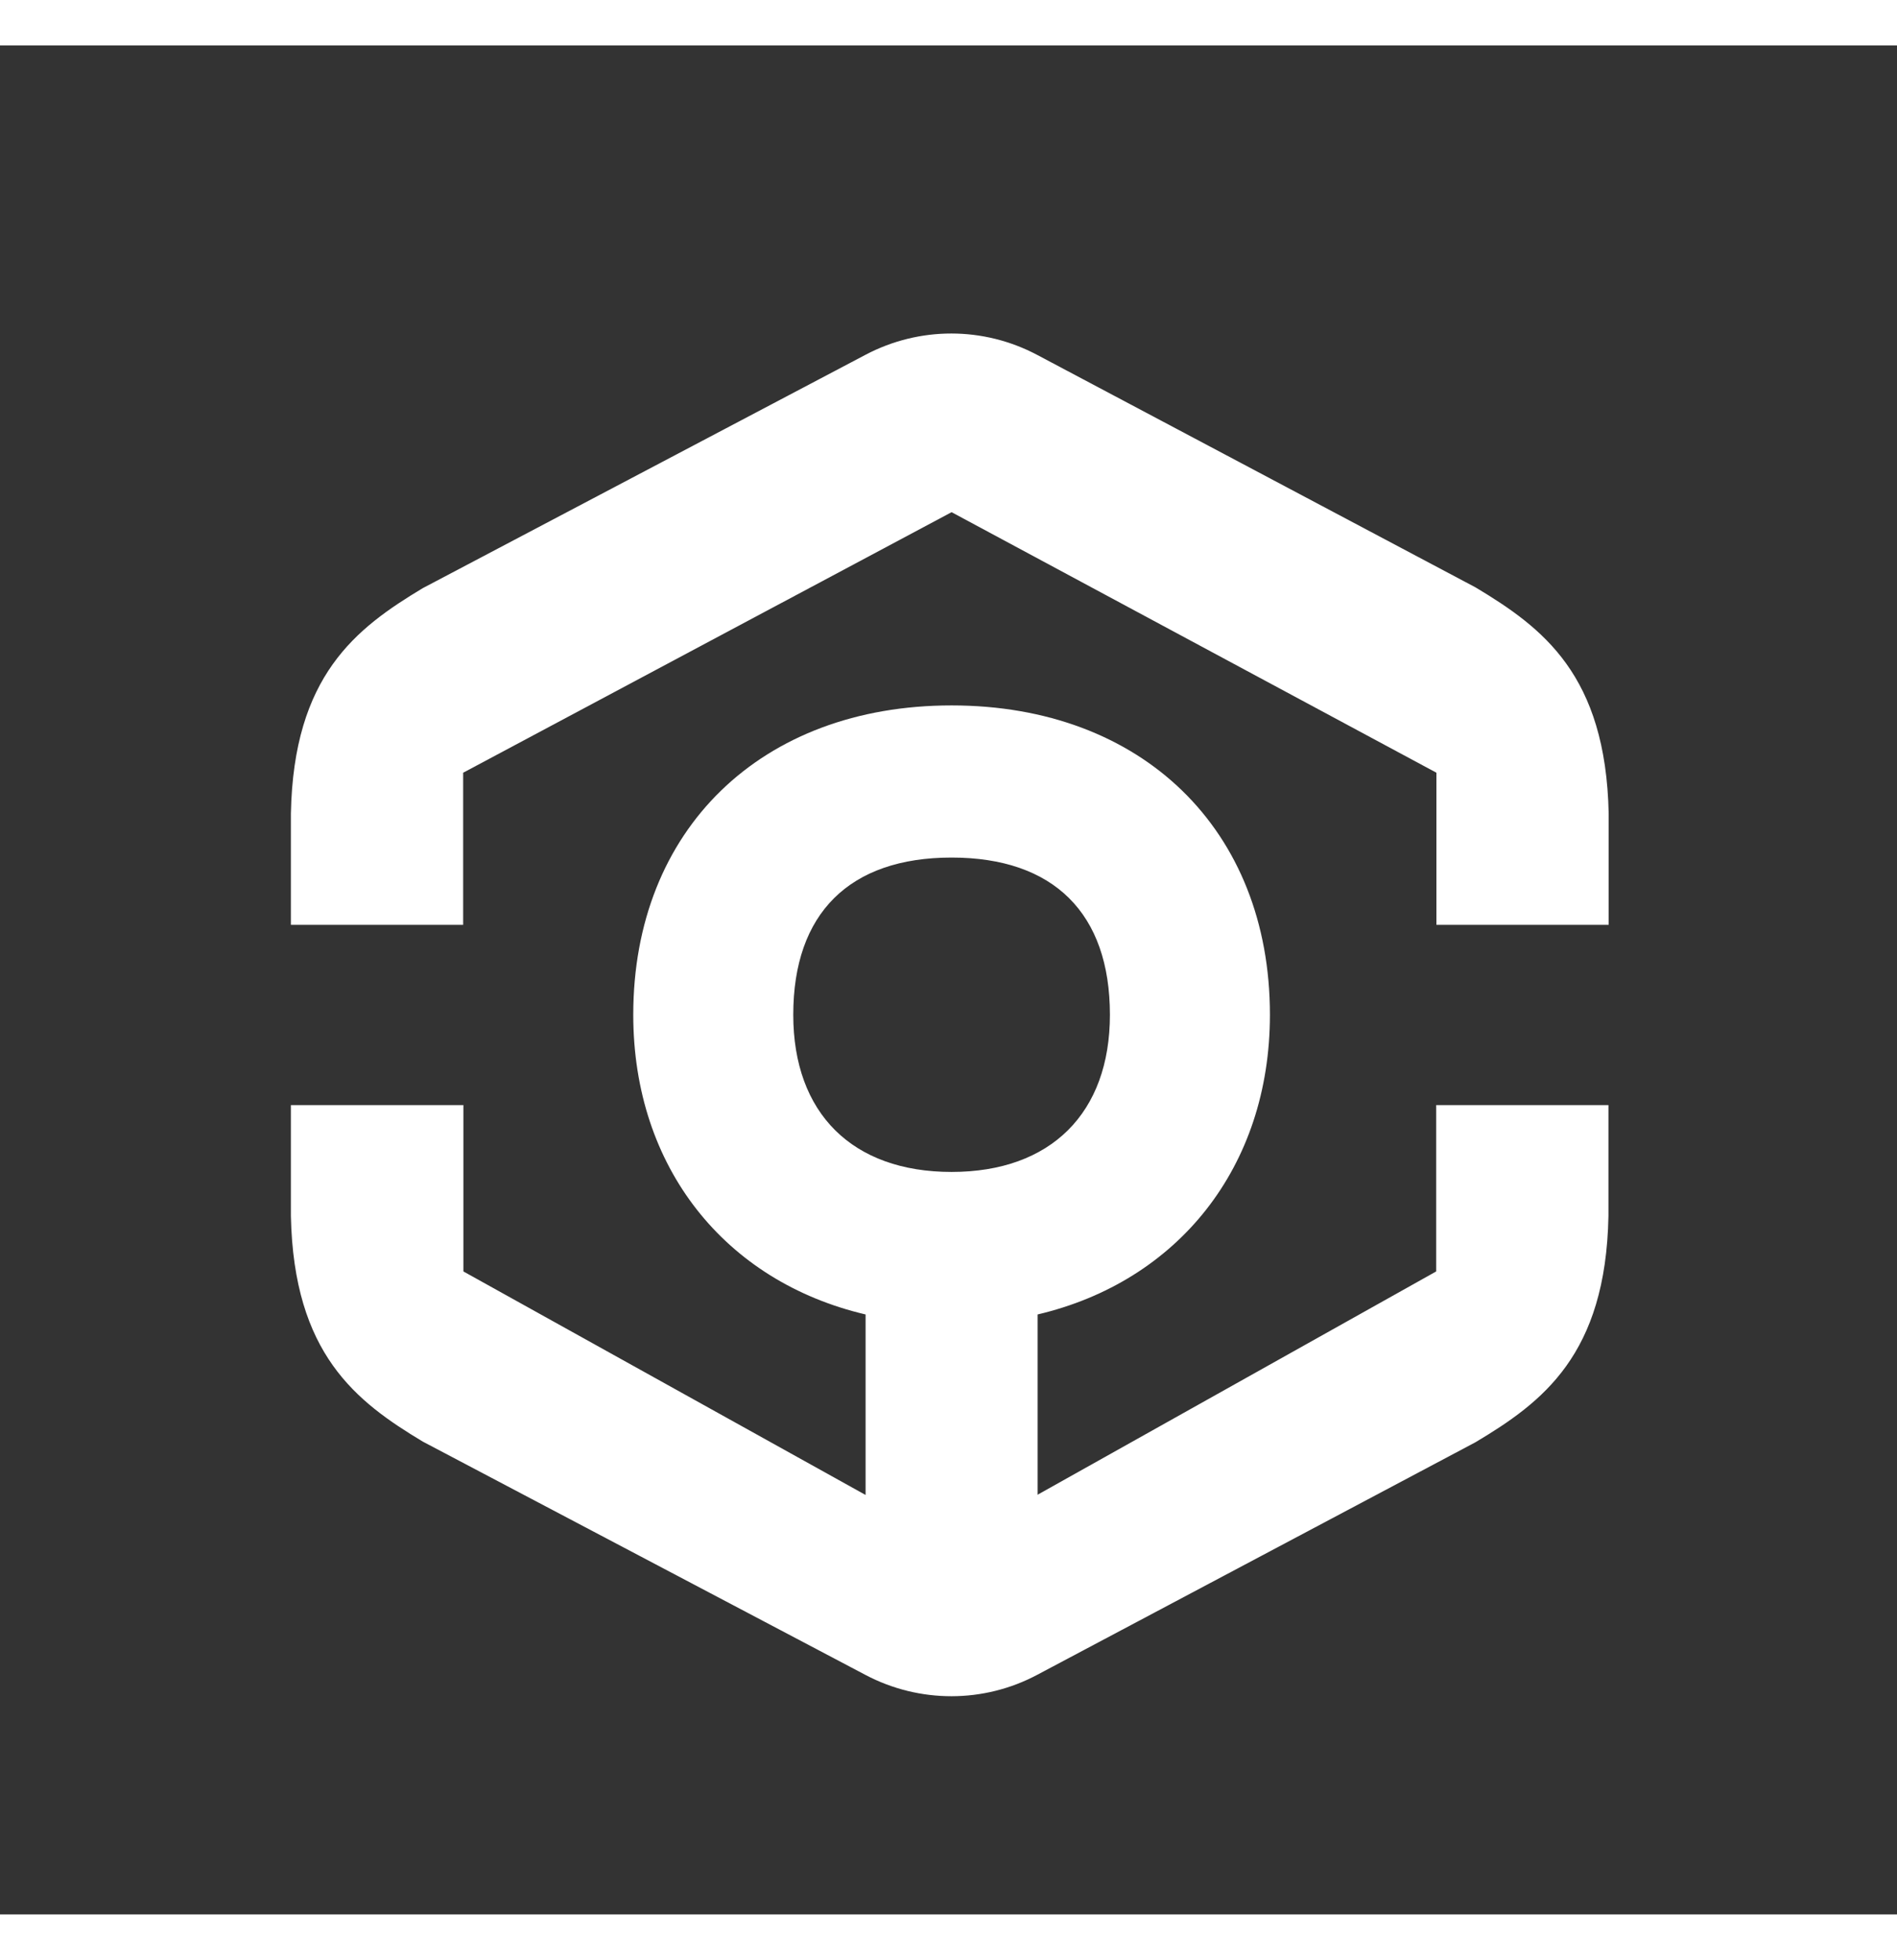
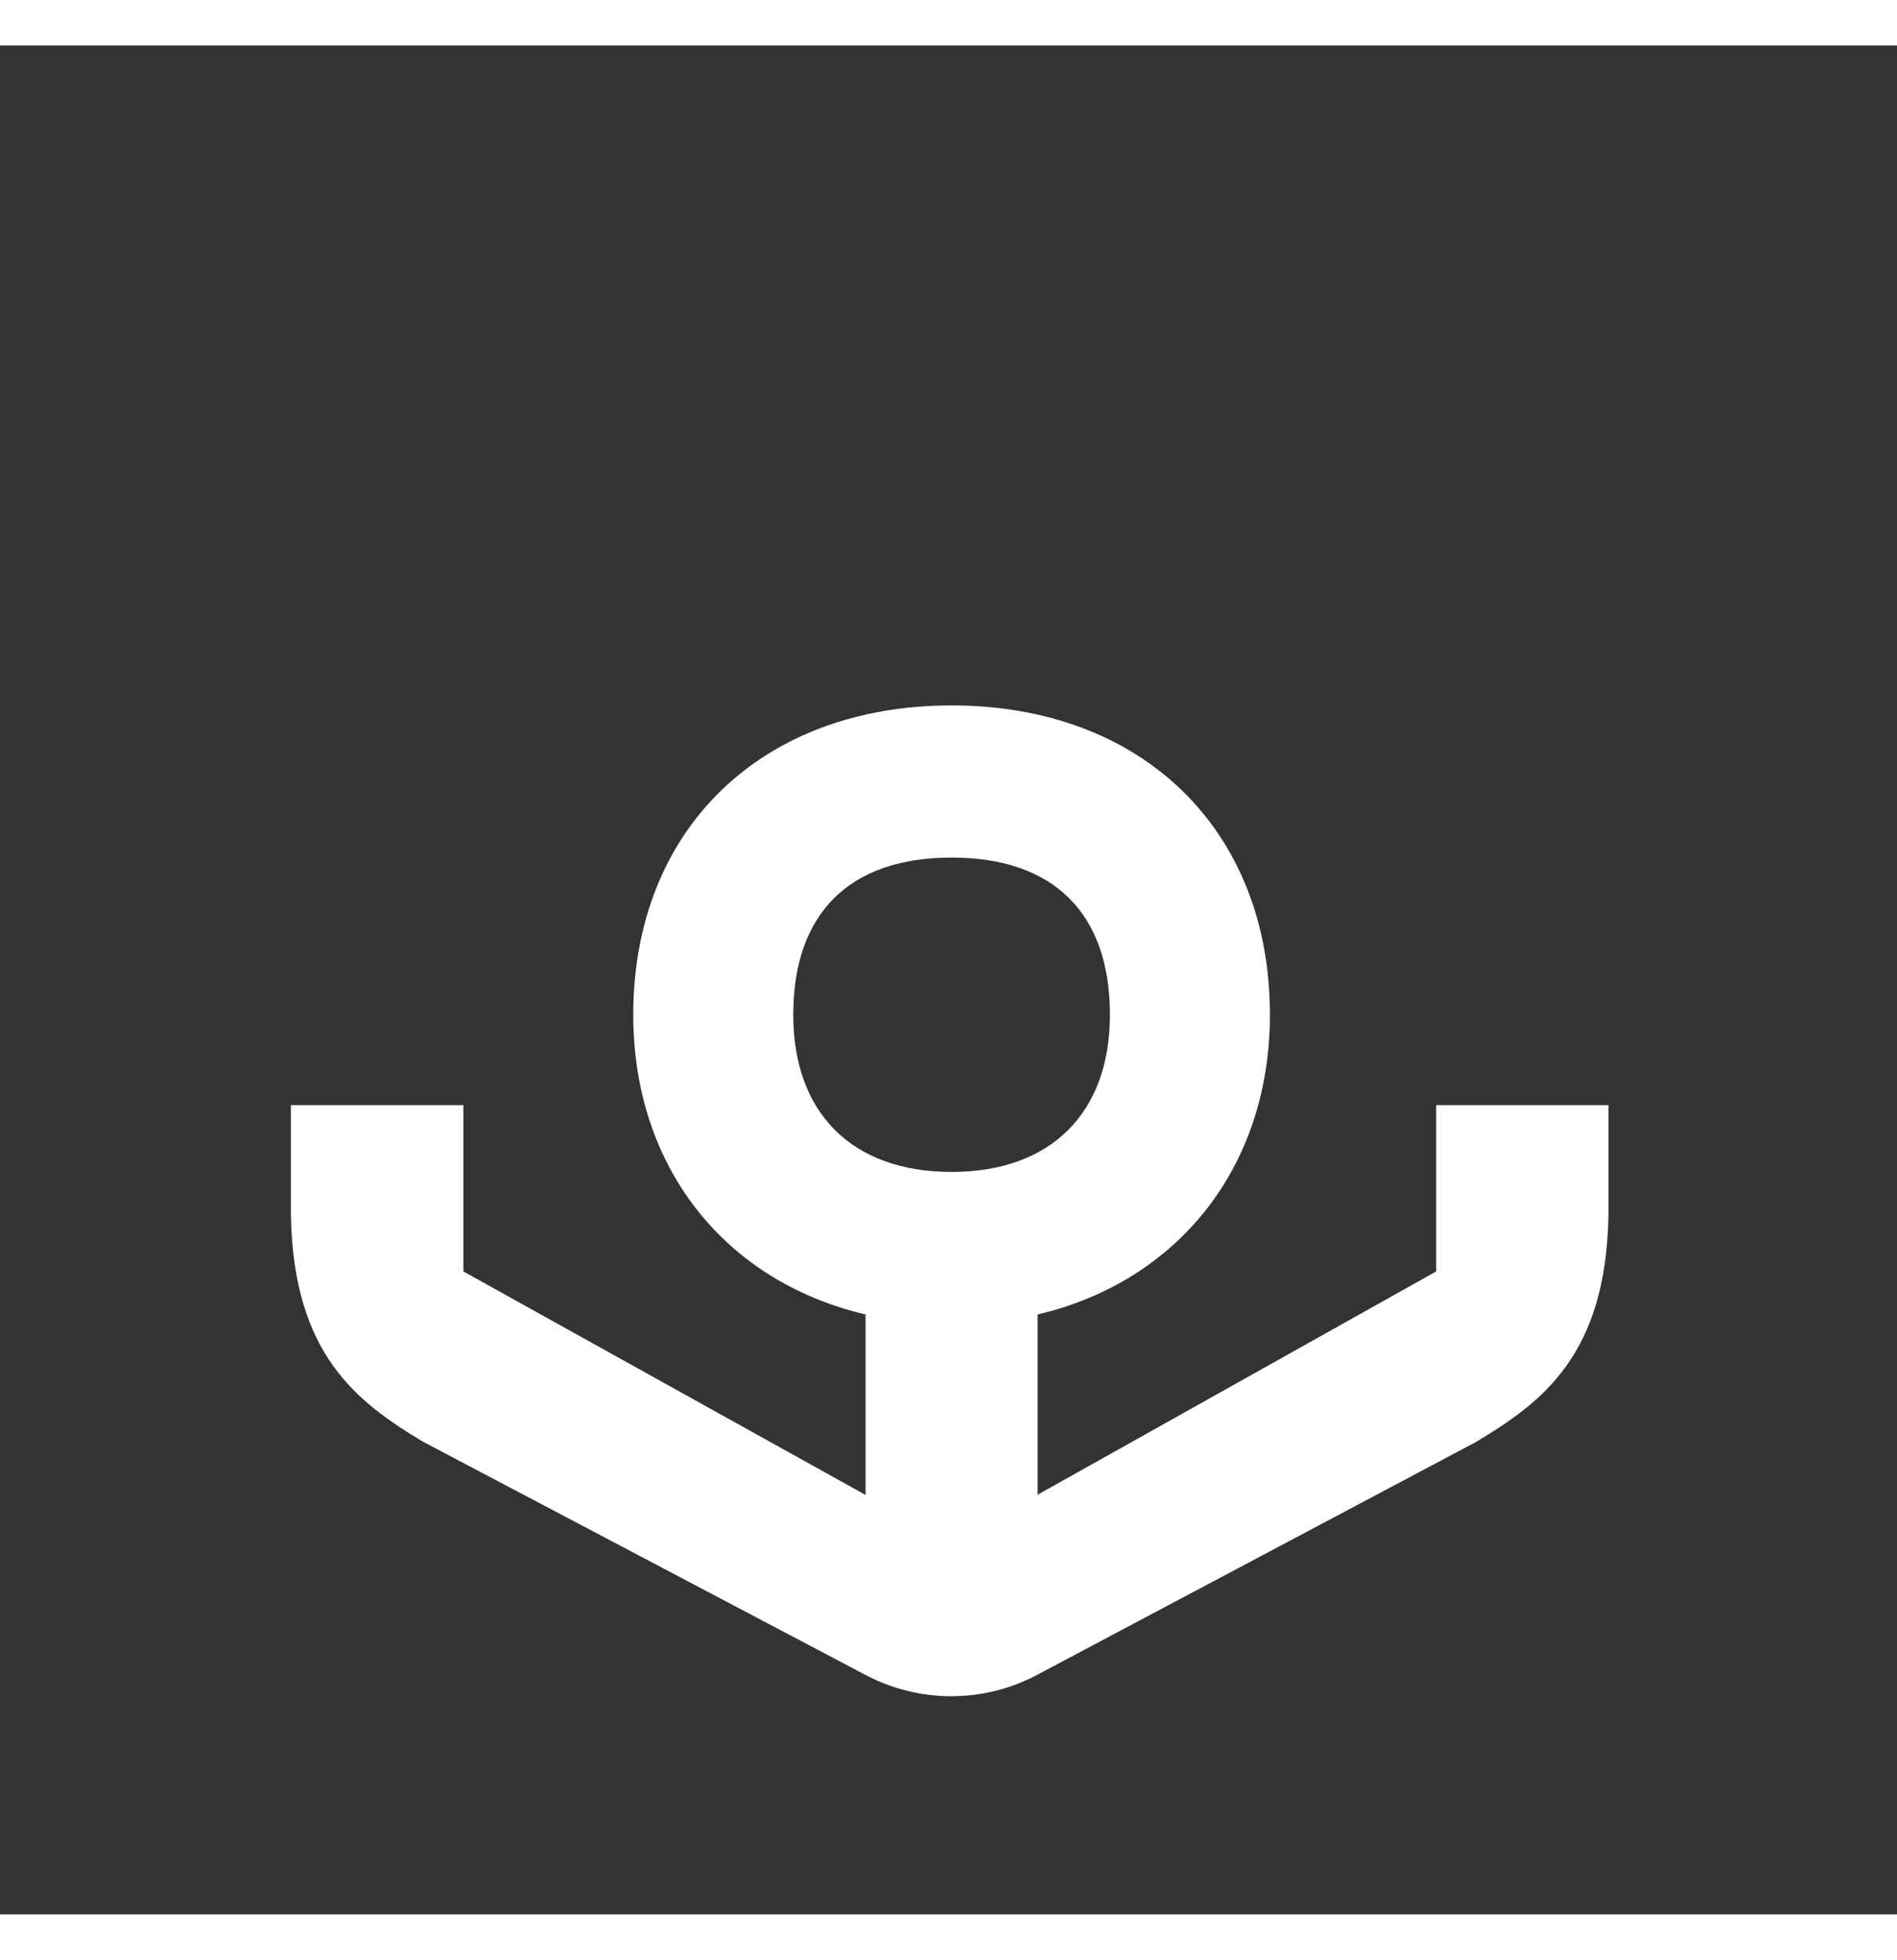
<svg xmlns="http://www.w3.org/2000/svg" width="367" height="379" viewBox="-80 -80 527 519" fill="none">
  <rect x="-80" y="-80" width="527" height="519" fill="#333333" stroke="none" />
-   <path d="M329.926 70.506L208.186 5.965C193.235 -1.977 175.415 -1.977 160.464 5.898L37.456 70.707C18.901 81.853 1.548 95.001 0.813 133.312V164.214H48.669V121.966L184.359 49.616L319.047 121.966V164.214H366.902V133.312C366.101 94.801 348.615 81.719 329.926 70.506Z" fill="white" />
  <path d="M318.98 260.459L208.253 322.463V272.406C247.164 263.262 272.794 231.559 272.794 189.176C272.794 137.784 237.286 103.277 184.359 103.277C131.431 103.277 95.923 137.784 95.923 189.176C95.923 231.625 121.486 263.262 160.464 272.406V322.53L48.735 260.459V214.272H0.813V245.108C1.614 283.352 18.901 296.567 37.456 307.713L160.464 372.521C175.415 380.397 193.302 380.397 208.186 372.455L329.86 307.913C348.548 296.767 366.101 283.619 366.836 245.108V214.272H318.98V260.459V260.459ZM140.374 189.176C140.374 161.011 155.992 145.526 184.359 145.526C212.725 145.526 228.343 161.011 228.343 189.176C228.343 216.475 211.924 232.827 184.359 232.827C156.793 232.827 140.374 216.541 140.374 189.176Z" fill="white" />
</svg>